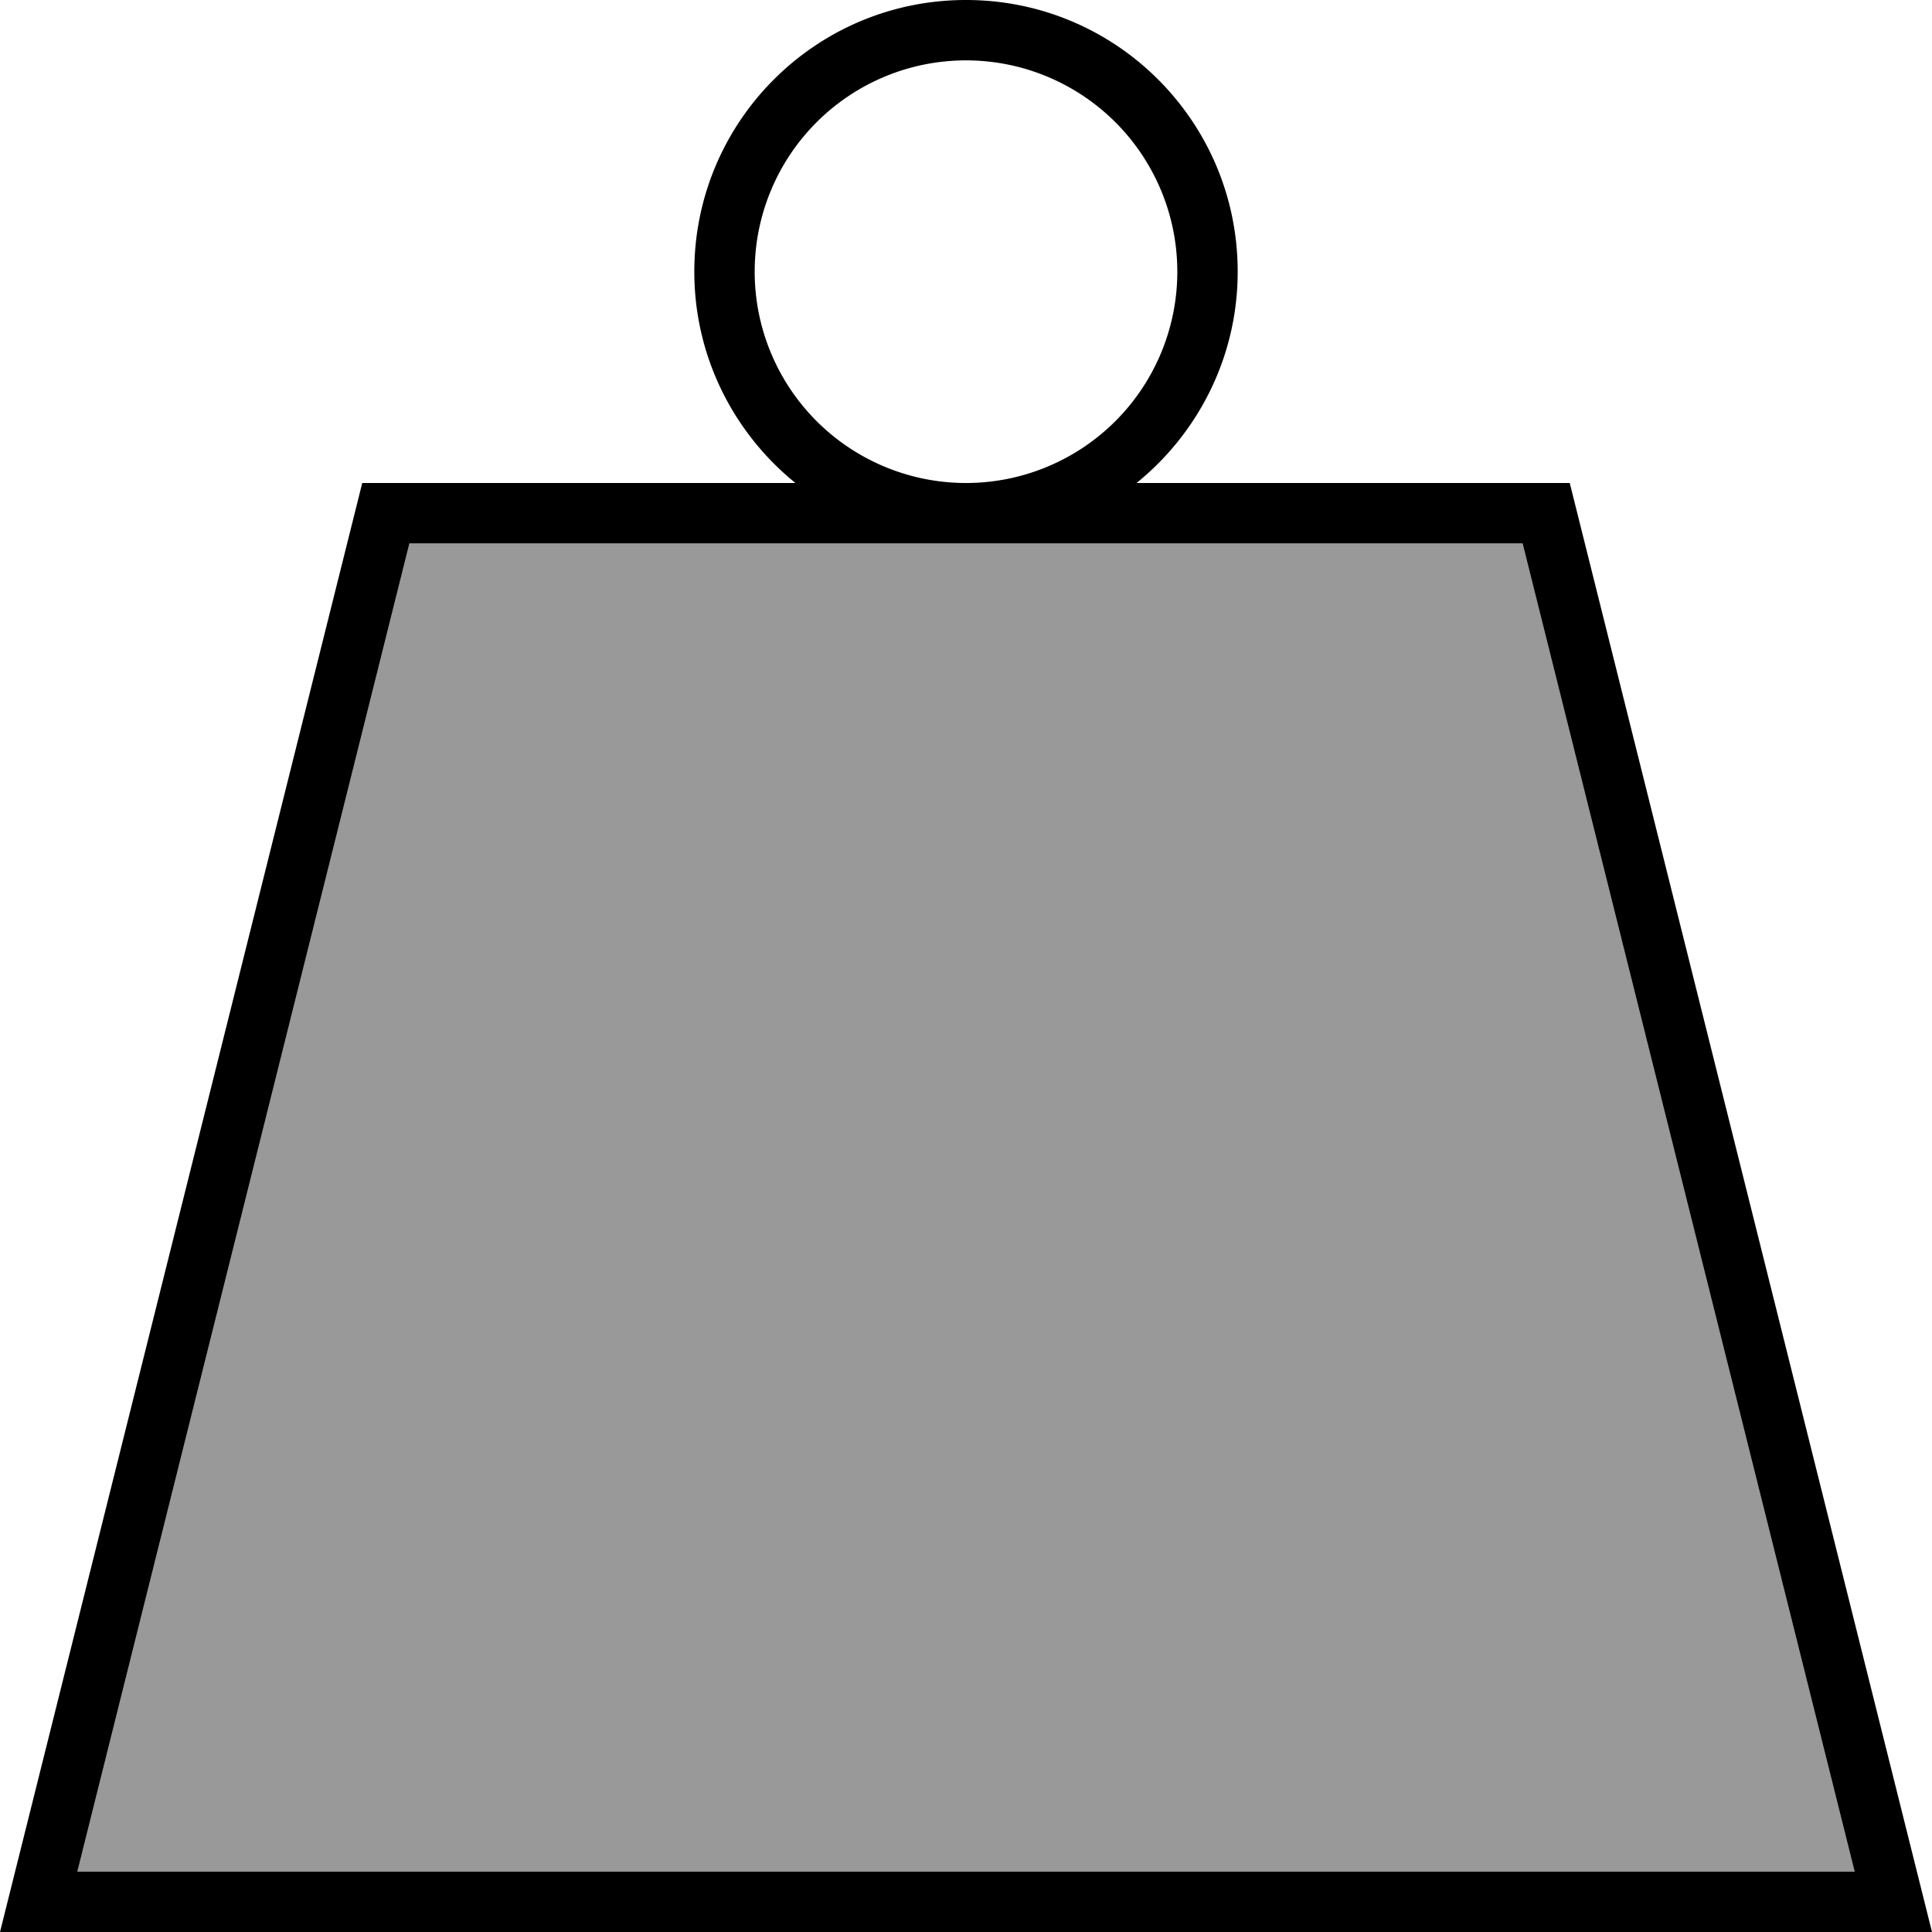
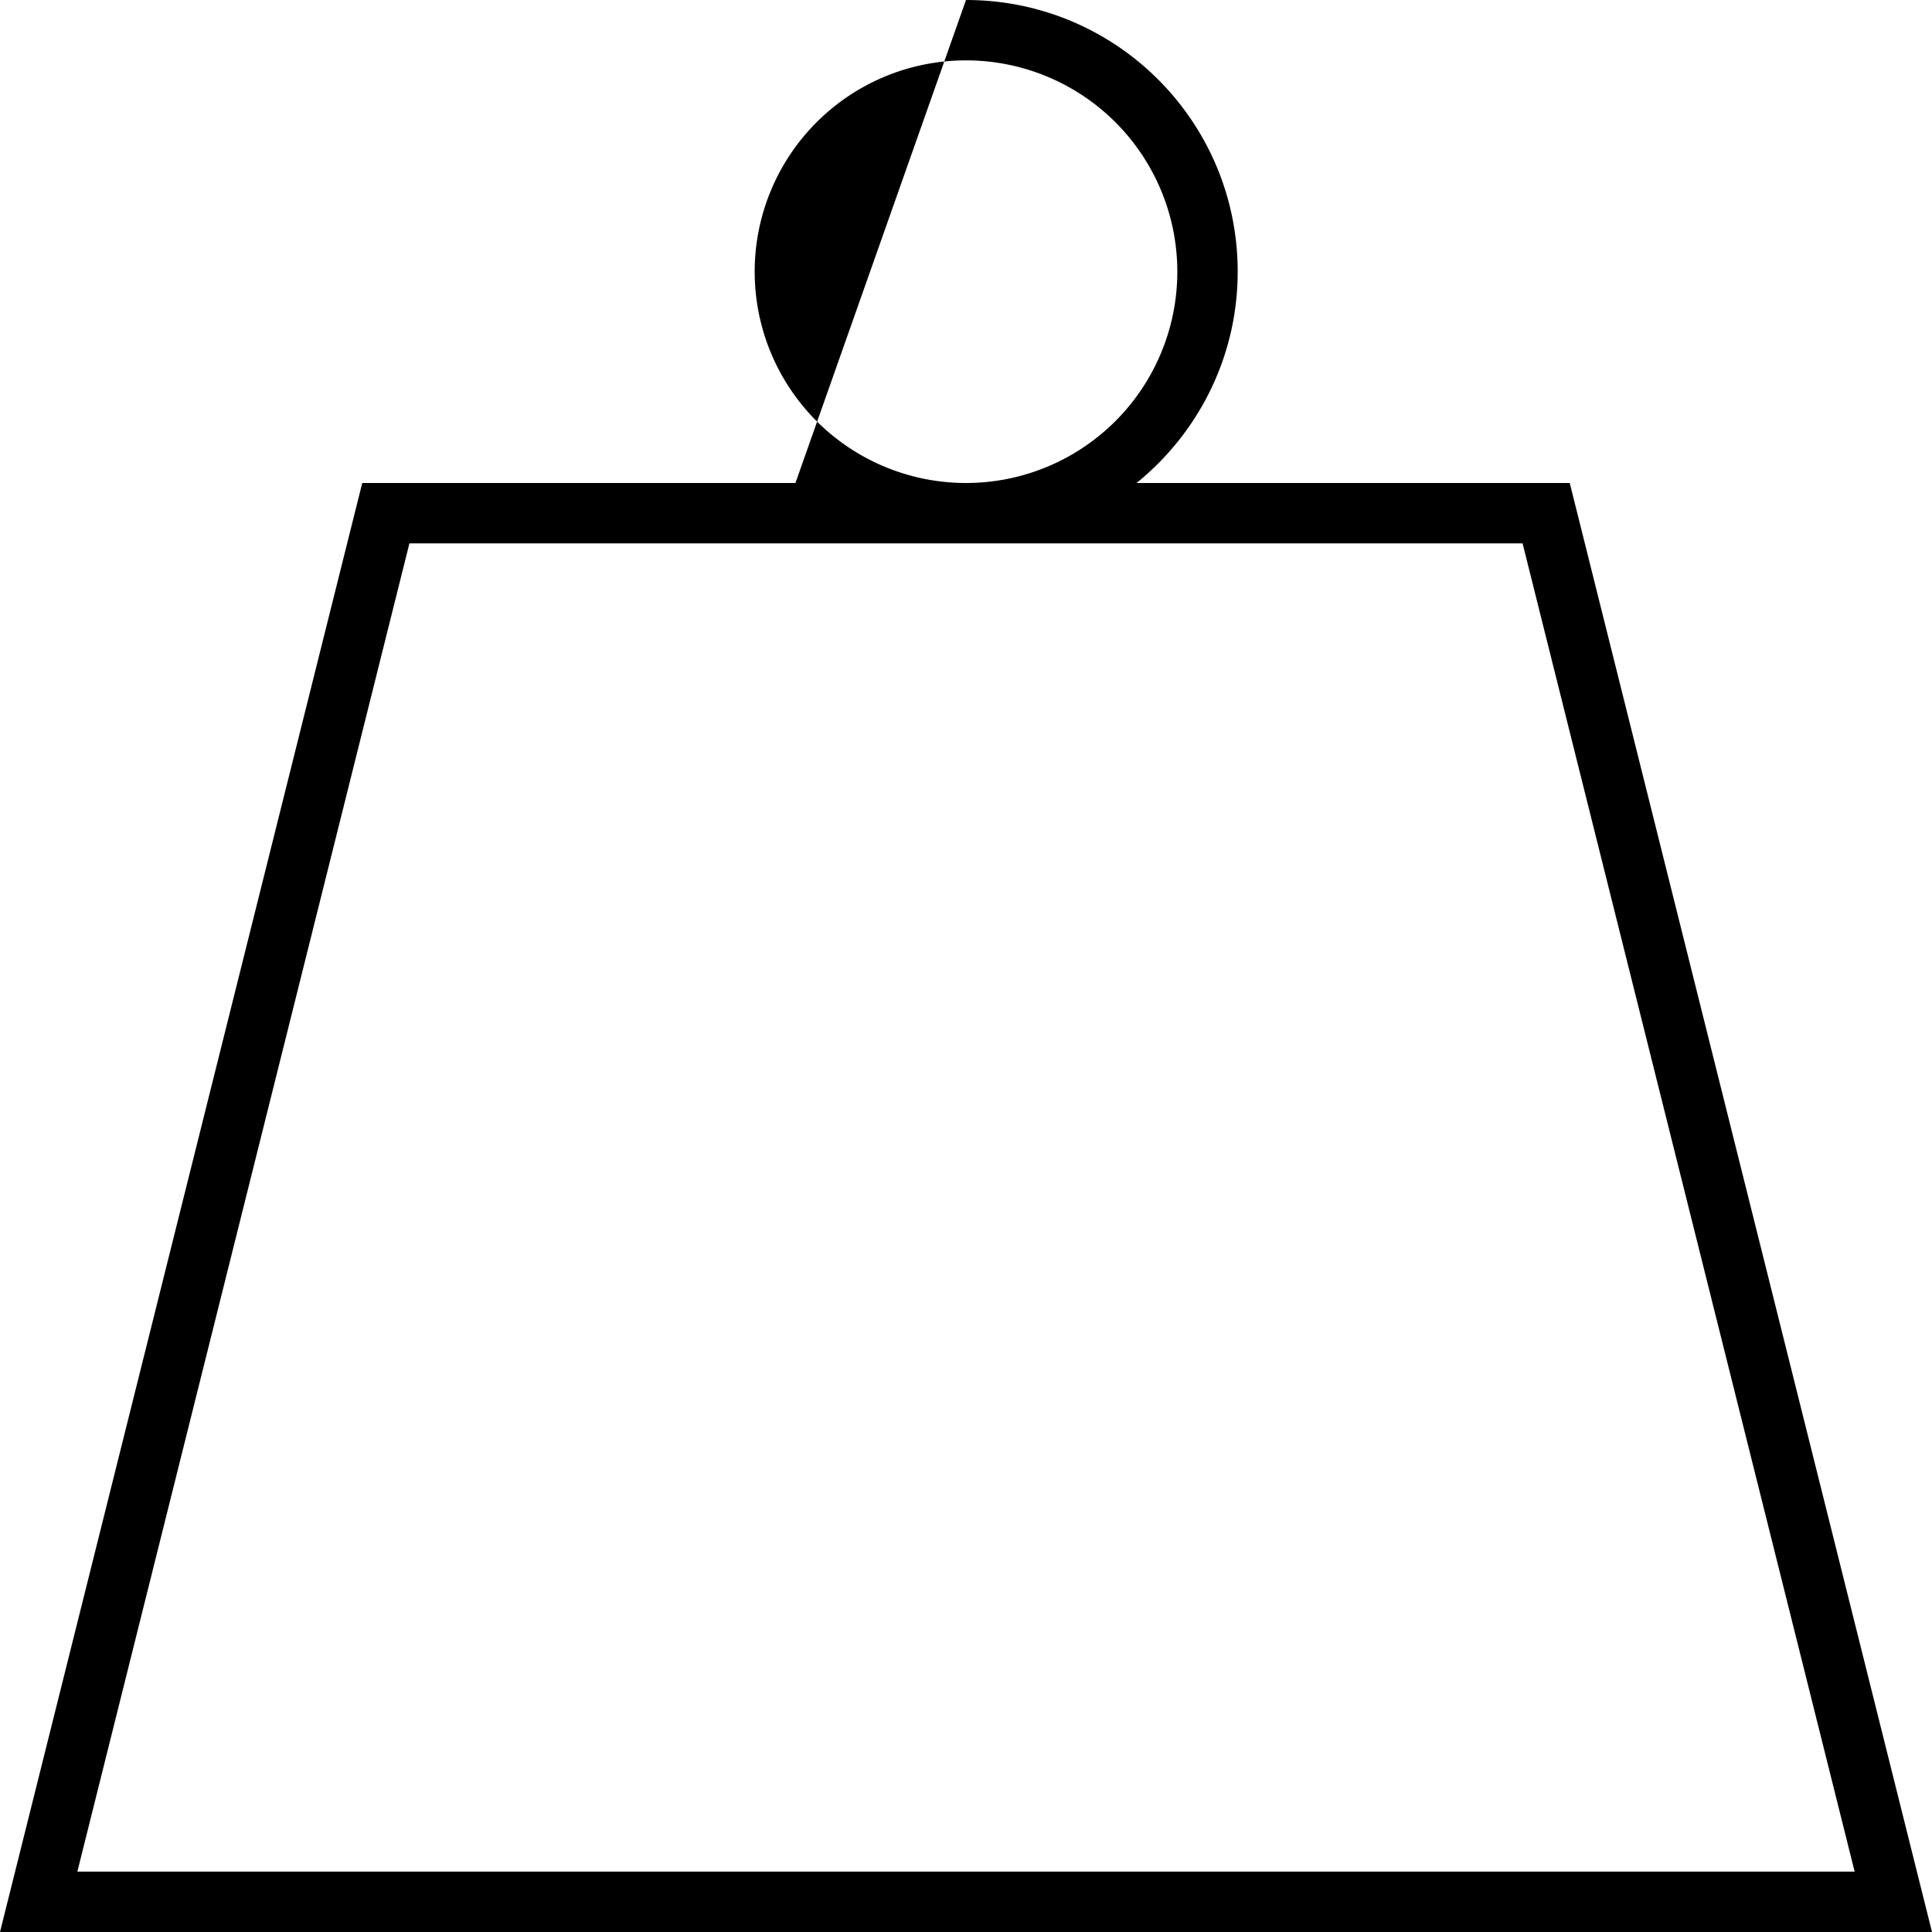
<svg xmlns="http://www.w3.org/2000/svg" viewBox="0 0 512 512">
-   <path style="fill:currentColor;opacity:.4" d="M20.5 496l88-352 295 0 88 352-471 0z" />
-   <path style="fill:currentColor;opacity:1" d="M256 0c39.8 0 72 32.2 72 72 0 22.6-10.5 42.8-26.8 56l114.8 0 96 384-512 0 96-384 114.8 0c-16.3-13.2-26.8-33.4-26.8-56 0-39.8 32.2-72 72-72zM20.5 496l471 0-88-352-295 0-88 352zM256 16a56 56 0 1 0 0 112 56 56 0 1 0 0-112z" />
+   <path style="fill:currentColor;opacity:1" d="M256 0c39.8 0 72 32.2 72 72 0 22.6-10.5 42.8-26.8 56l114.8 0 96 384-512 0 96-384 114.8 0zM20.5 496l471 0-88-352-295 0-88 352zM256 16a56 56 0 1 0 0 112 56 56 0 1 0 0-112z" />
</svg>